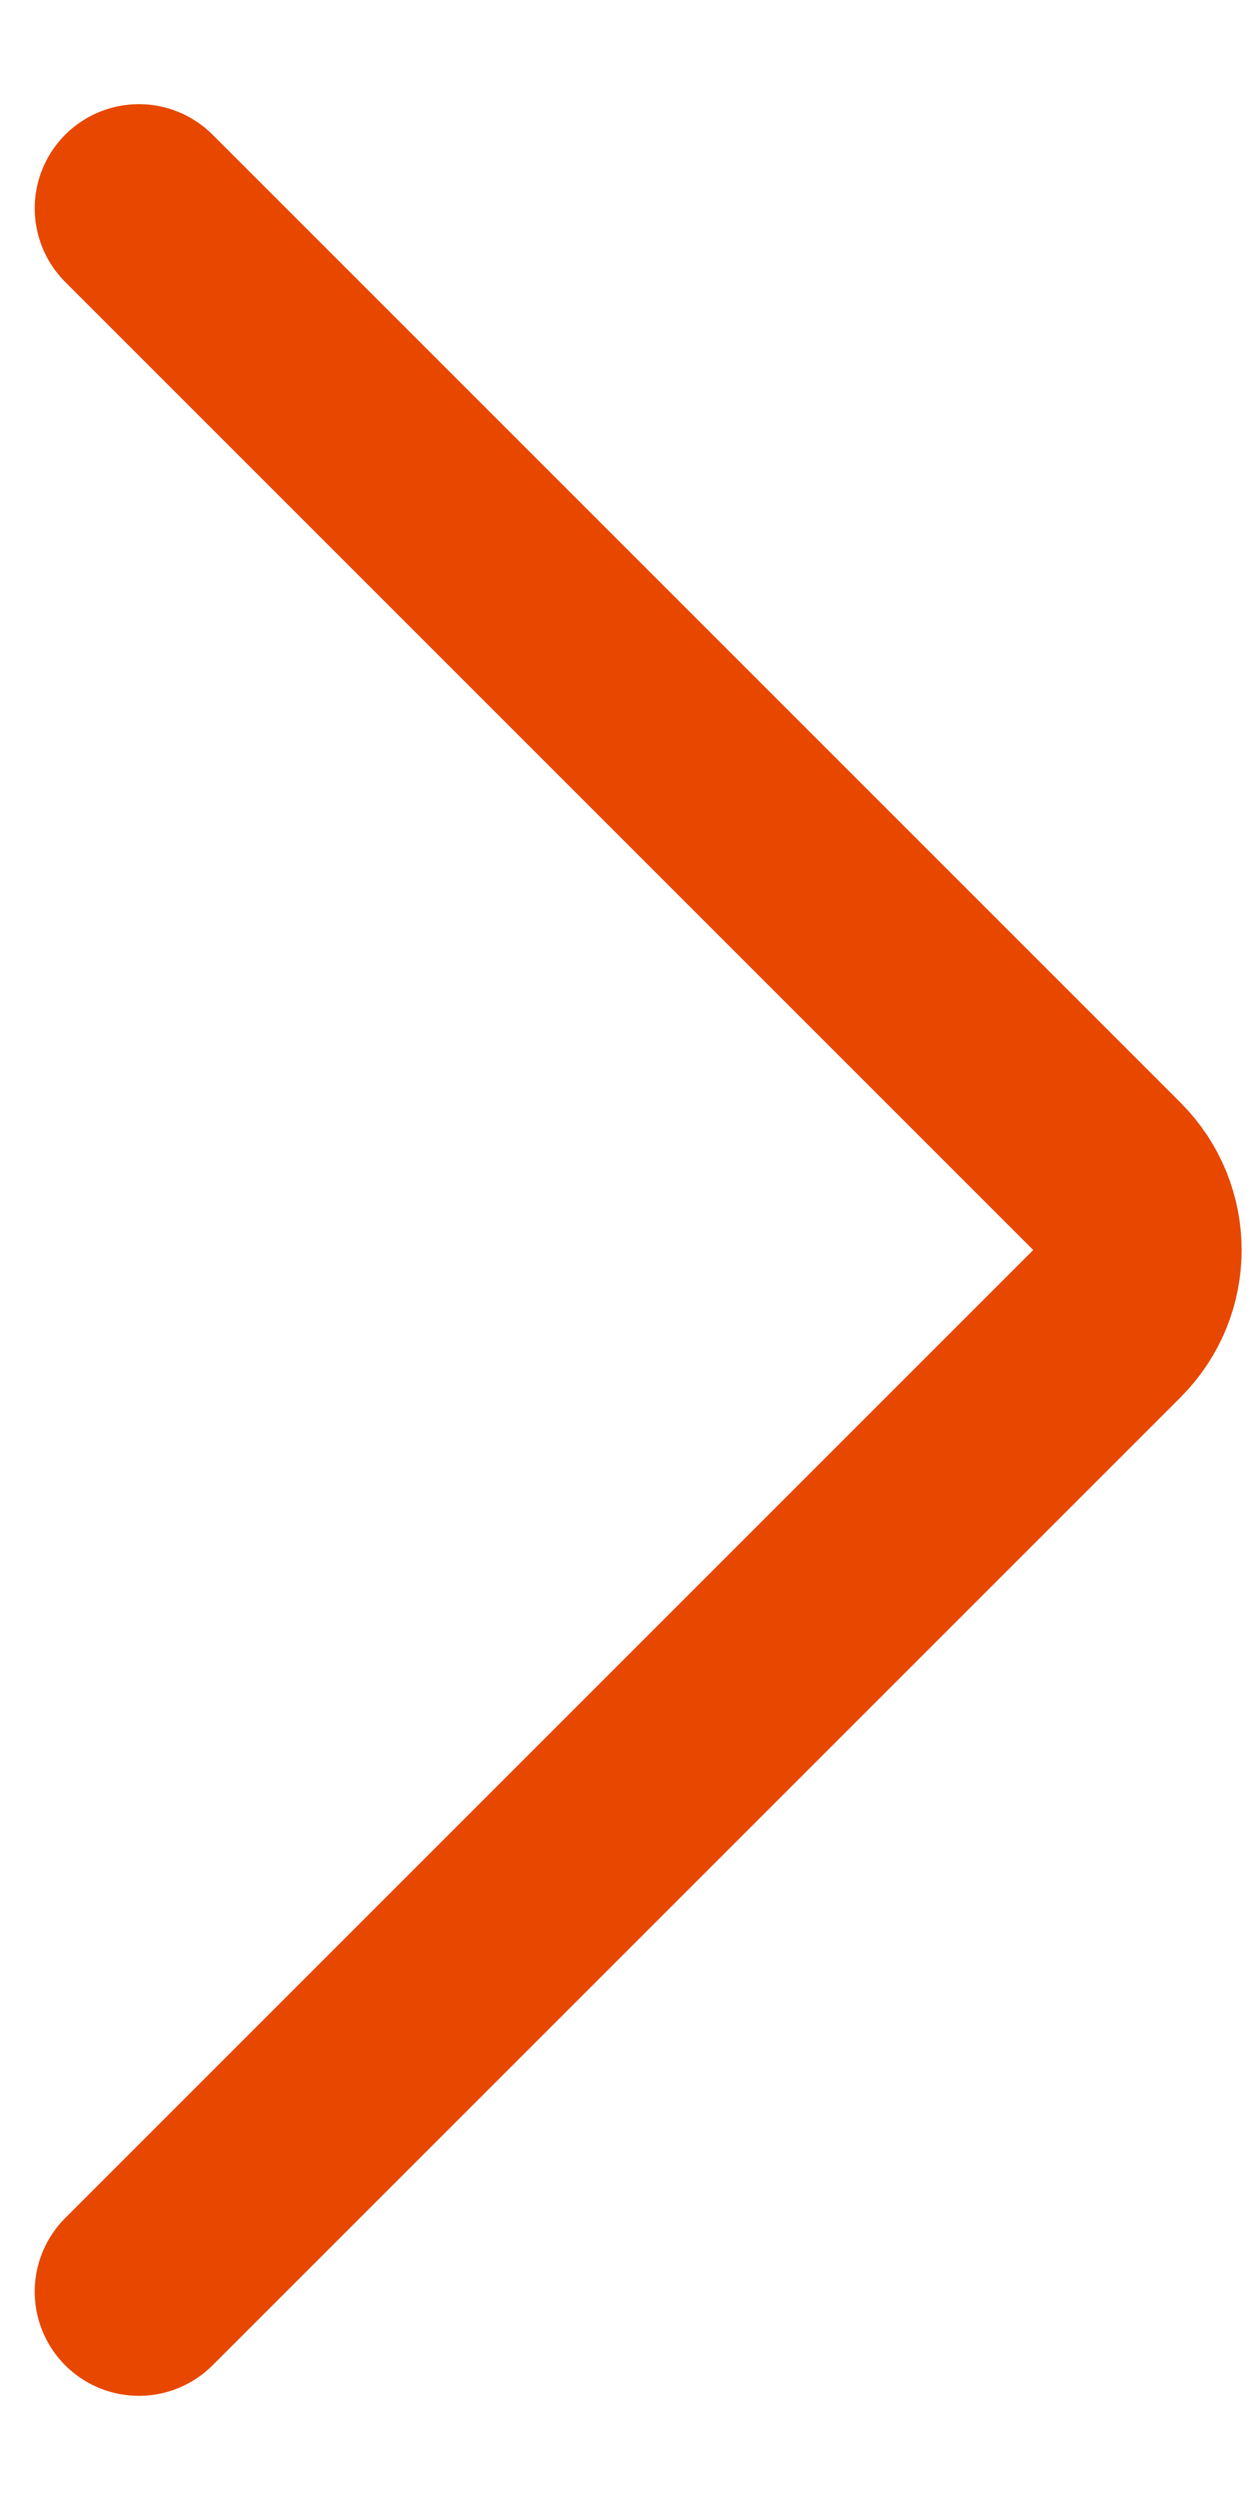
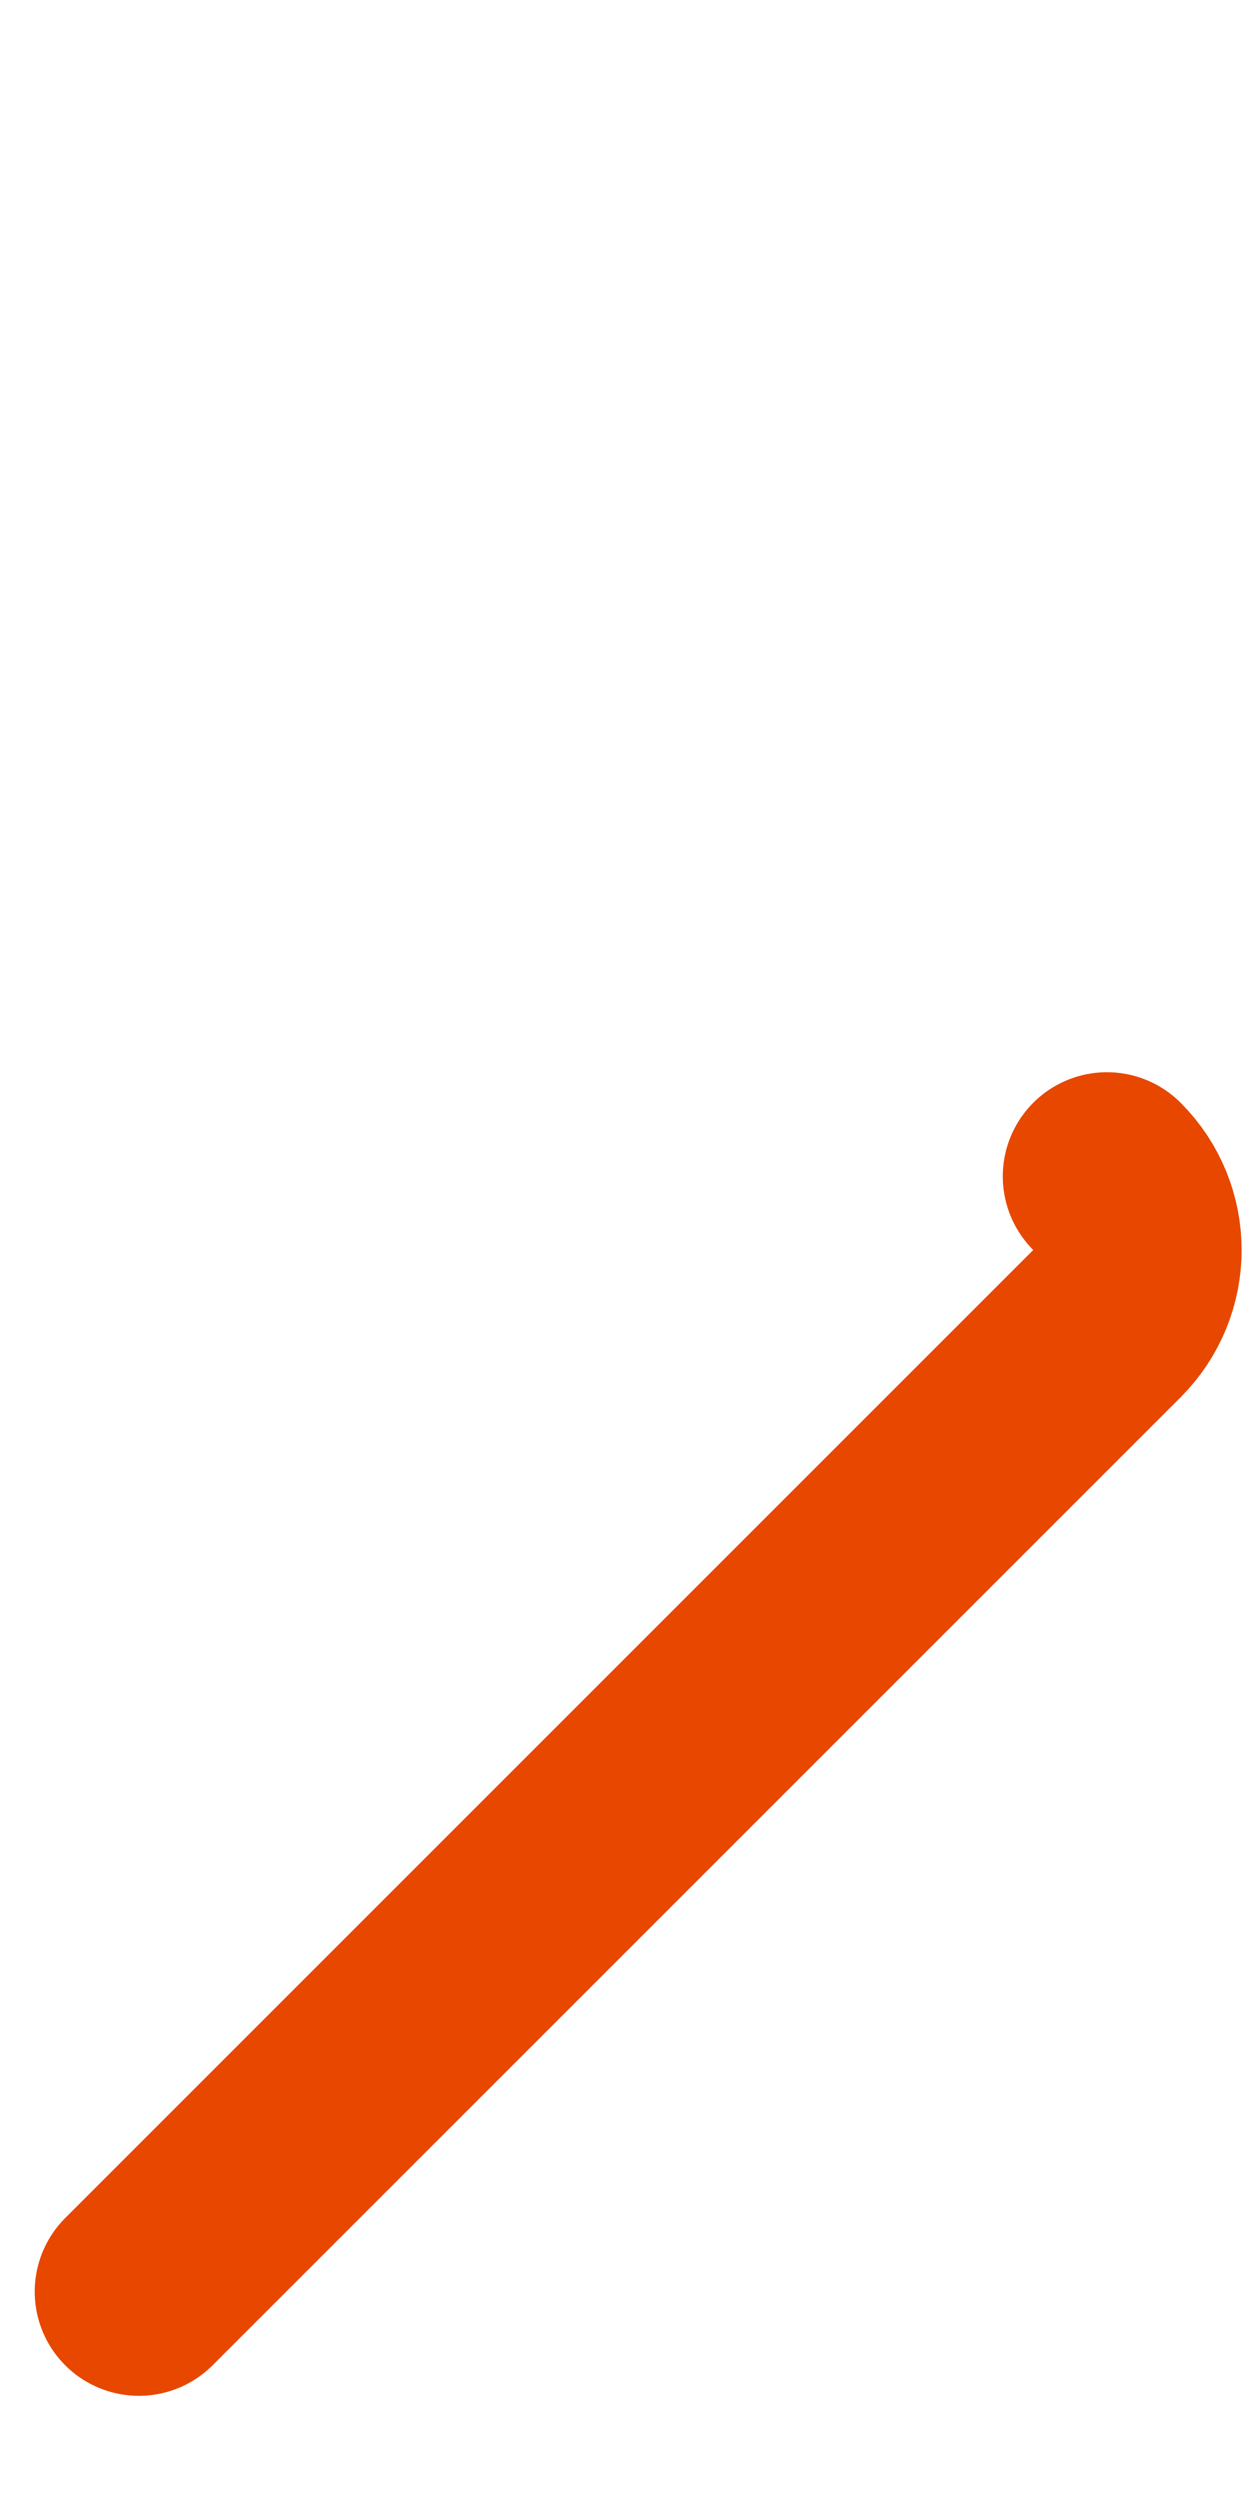
<svg xmlns="http://www.w3.org/2000/svg" width="9" height="18" viewBox="0 0 9 18" fill="none">
-   <path d="M1 16.5L7.97 9.53C8.263 9.237 8.263 8.763 7.97 8.47L1 1.5" stroke="#E84700" stroke-width="1.5" stroke-linecap="round" stroke-linejoin="round" />
+   <path d="M1 16.5L7.97 9.53C8.263 9.237 8.263 8.763 7.97 8.47" stroke="#E84700" stroke-width="1.5" stroke-linecap="round" stroke-linejoin="round" />
</svg>